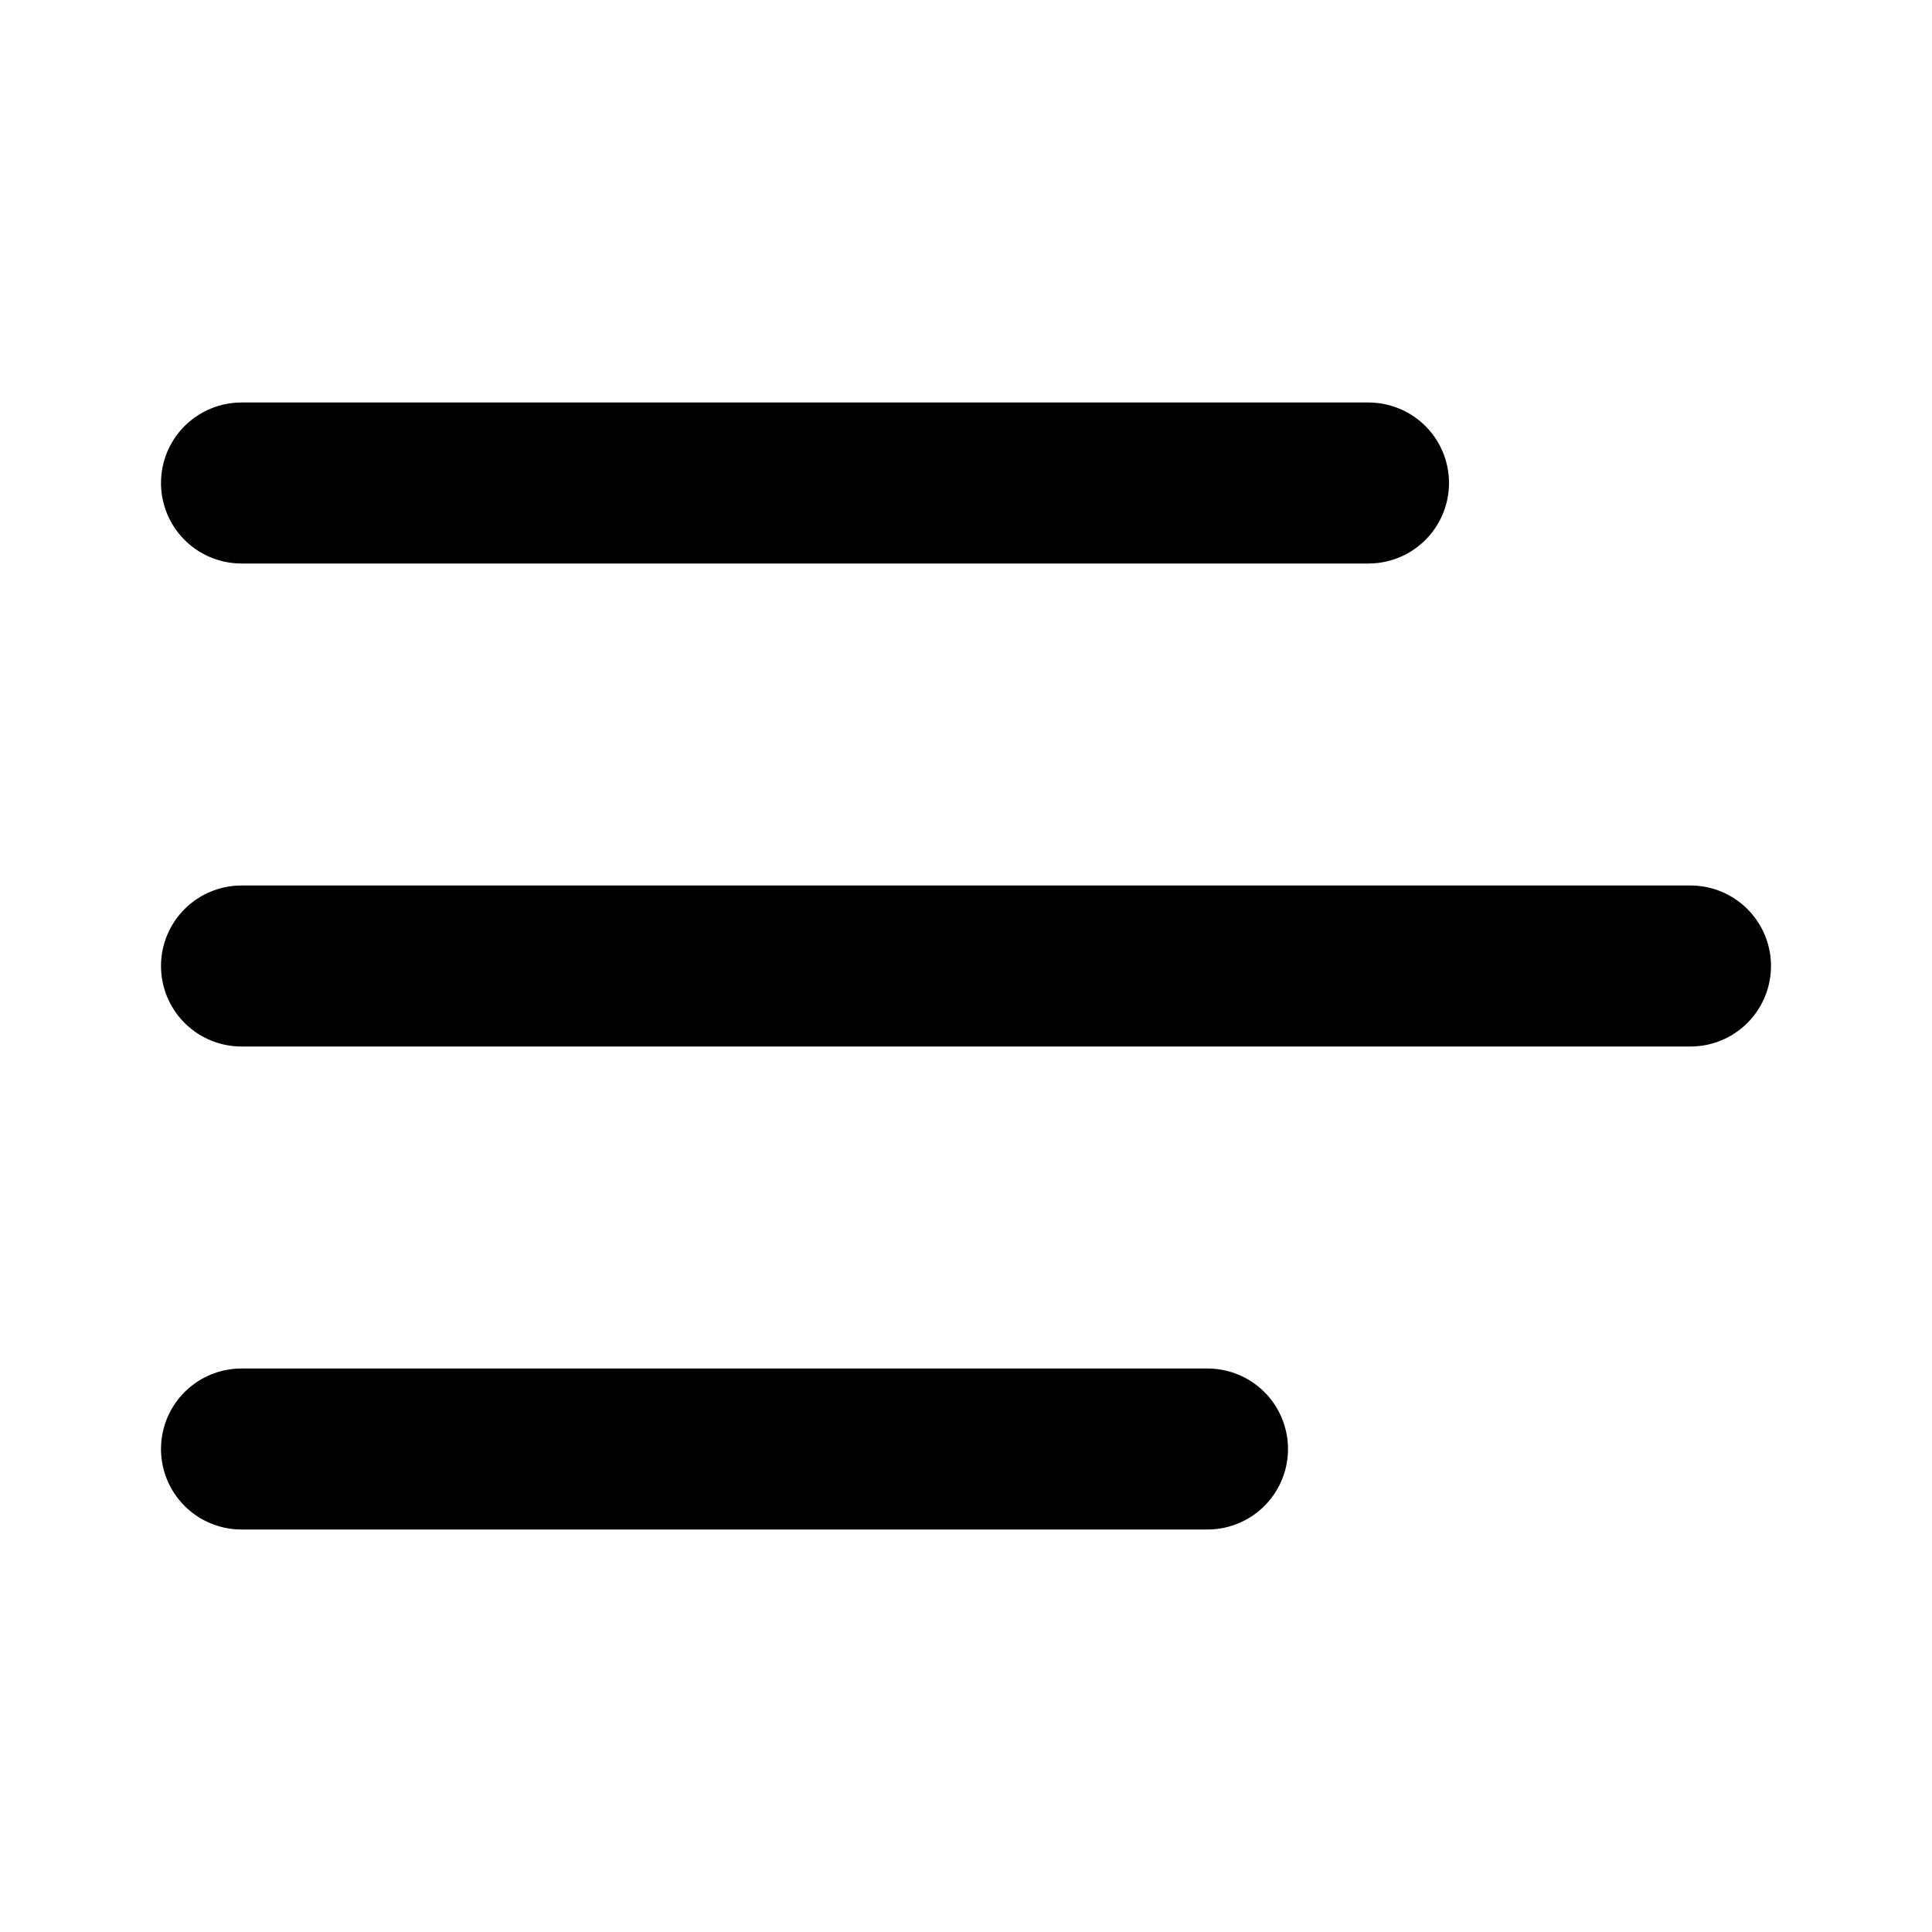
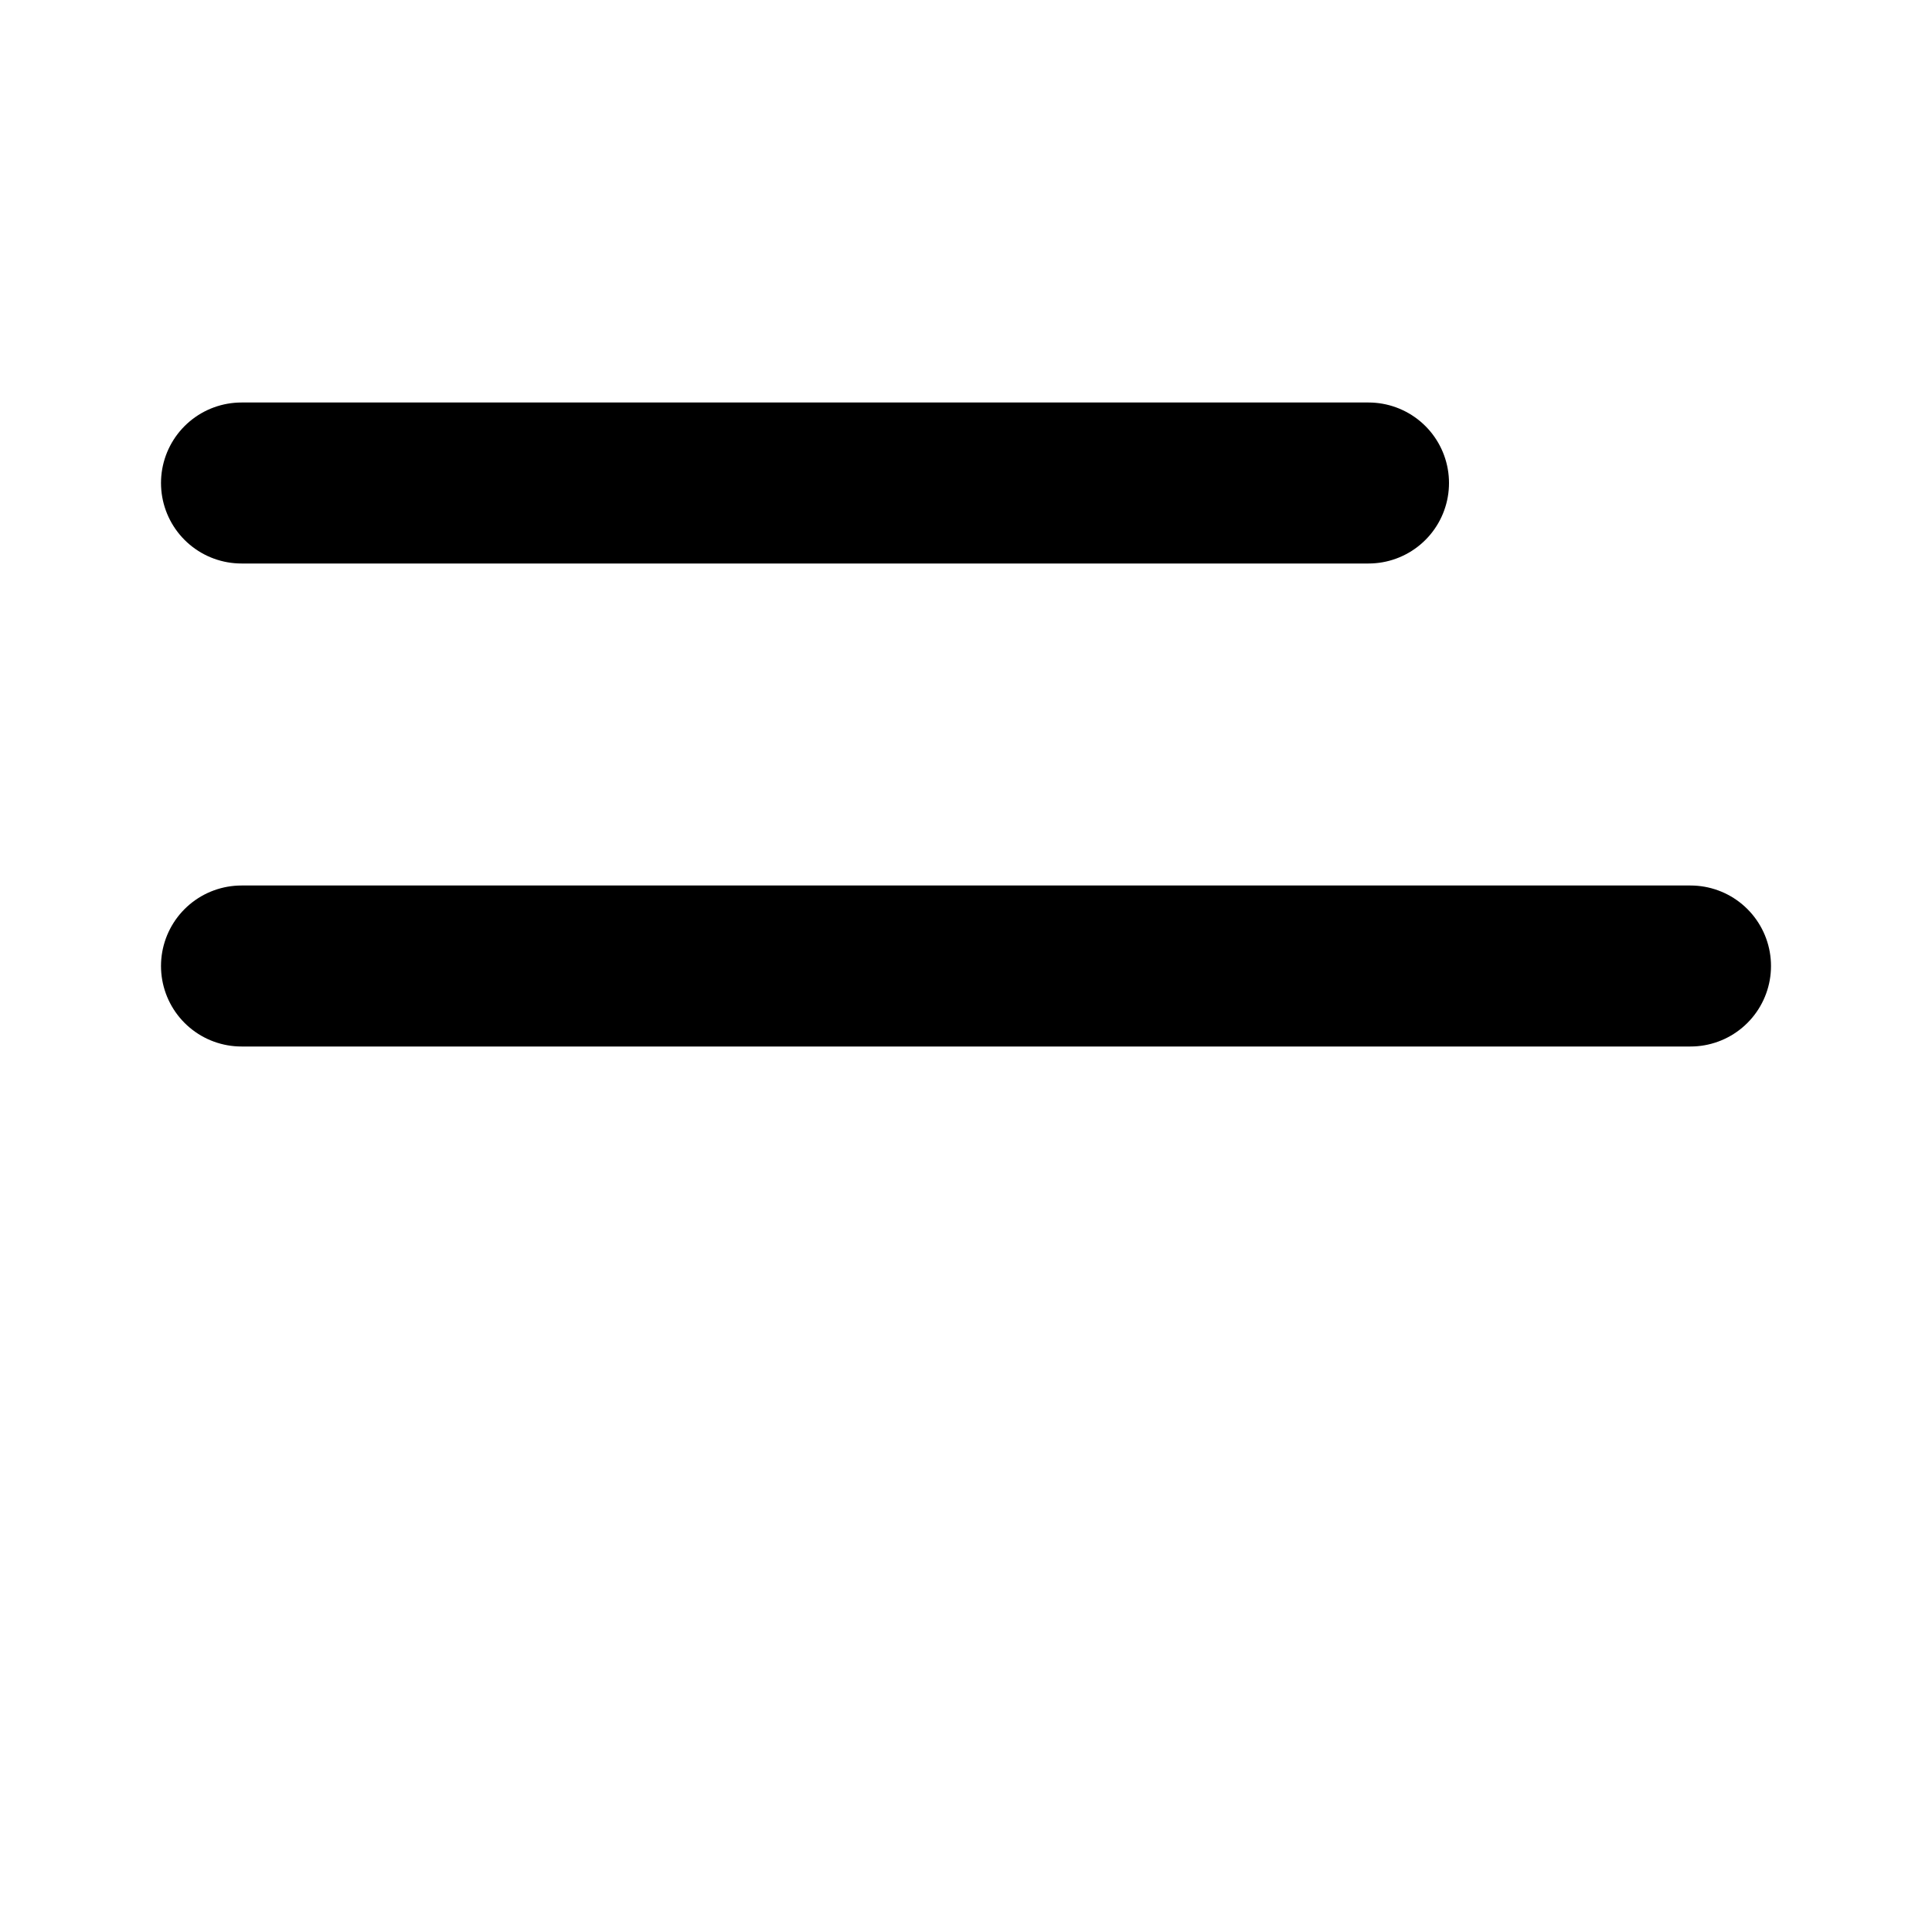
<svg xmlns="http://www.w3.org/2000/svg" width="32" height="32" viewBox="0 0 24 24" fill="none" stroke="currentColor" stroke-width="2" stroke-linecap="round" stroke-linejoin="round">
  <path d="M17 6H3" />
  <path d="M21 12H3" />
-   <path d="M15 18H3" />
</svg>